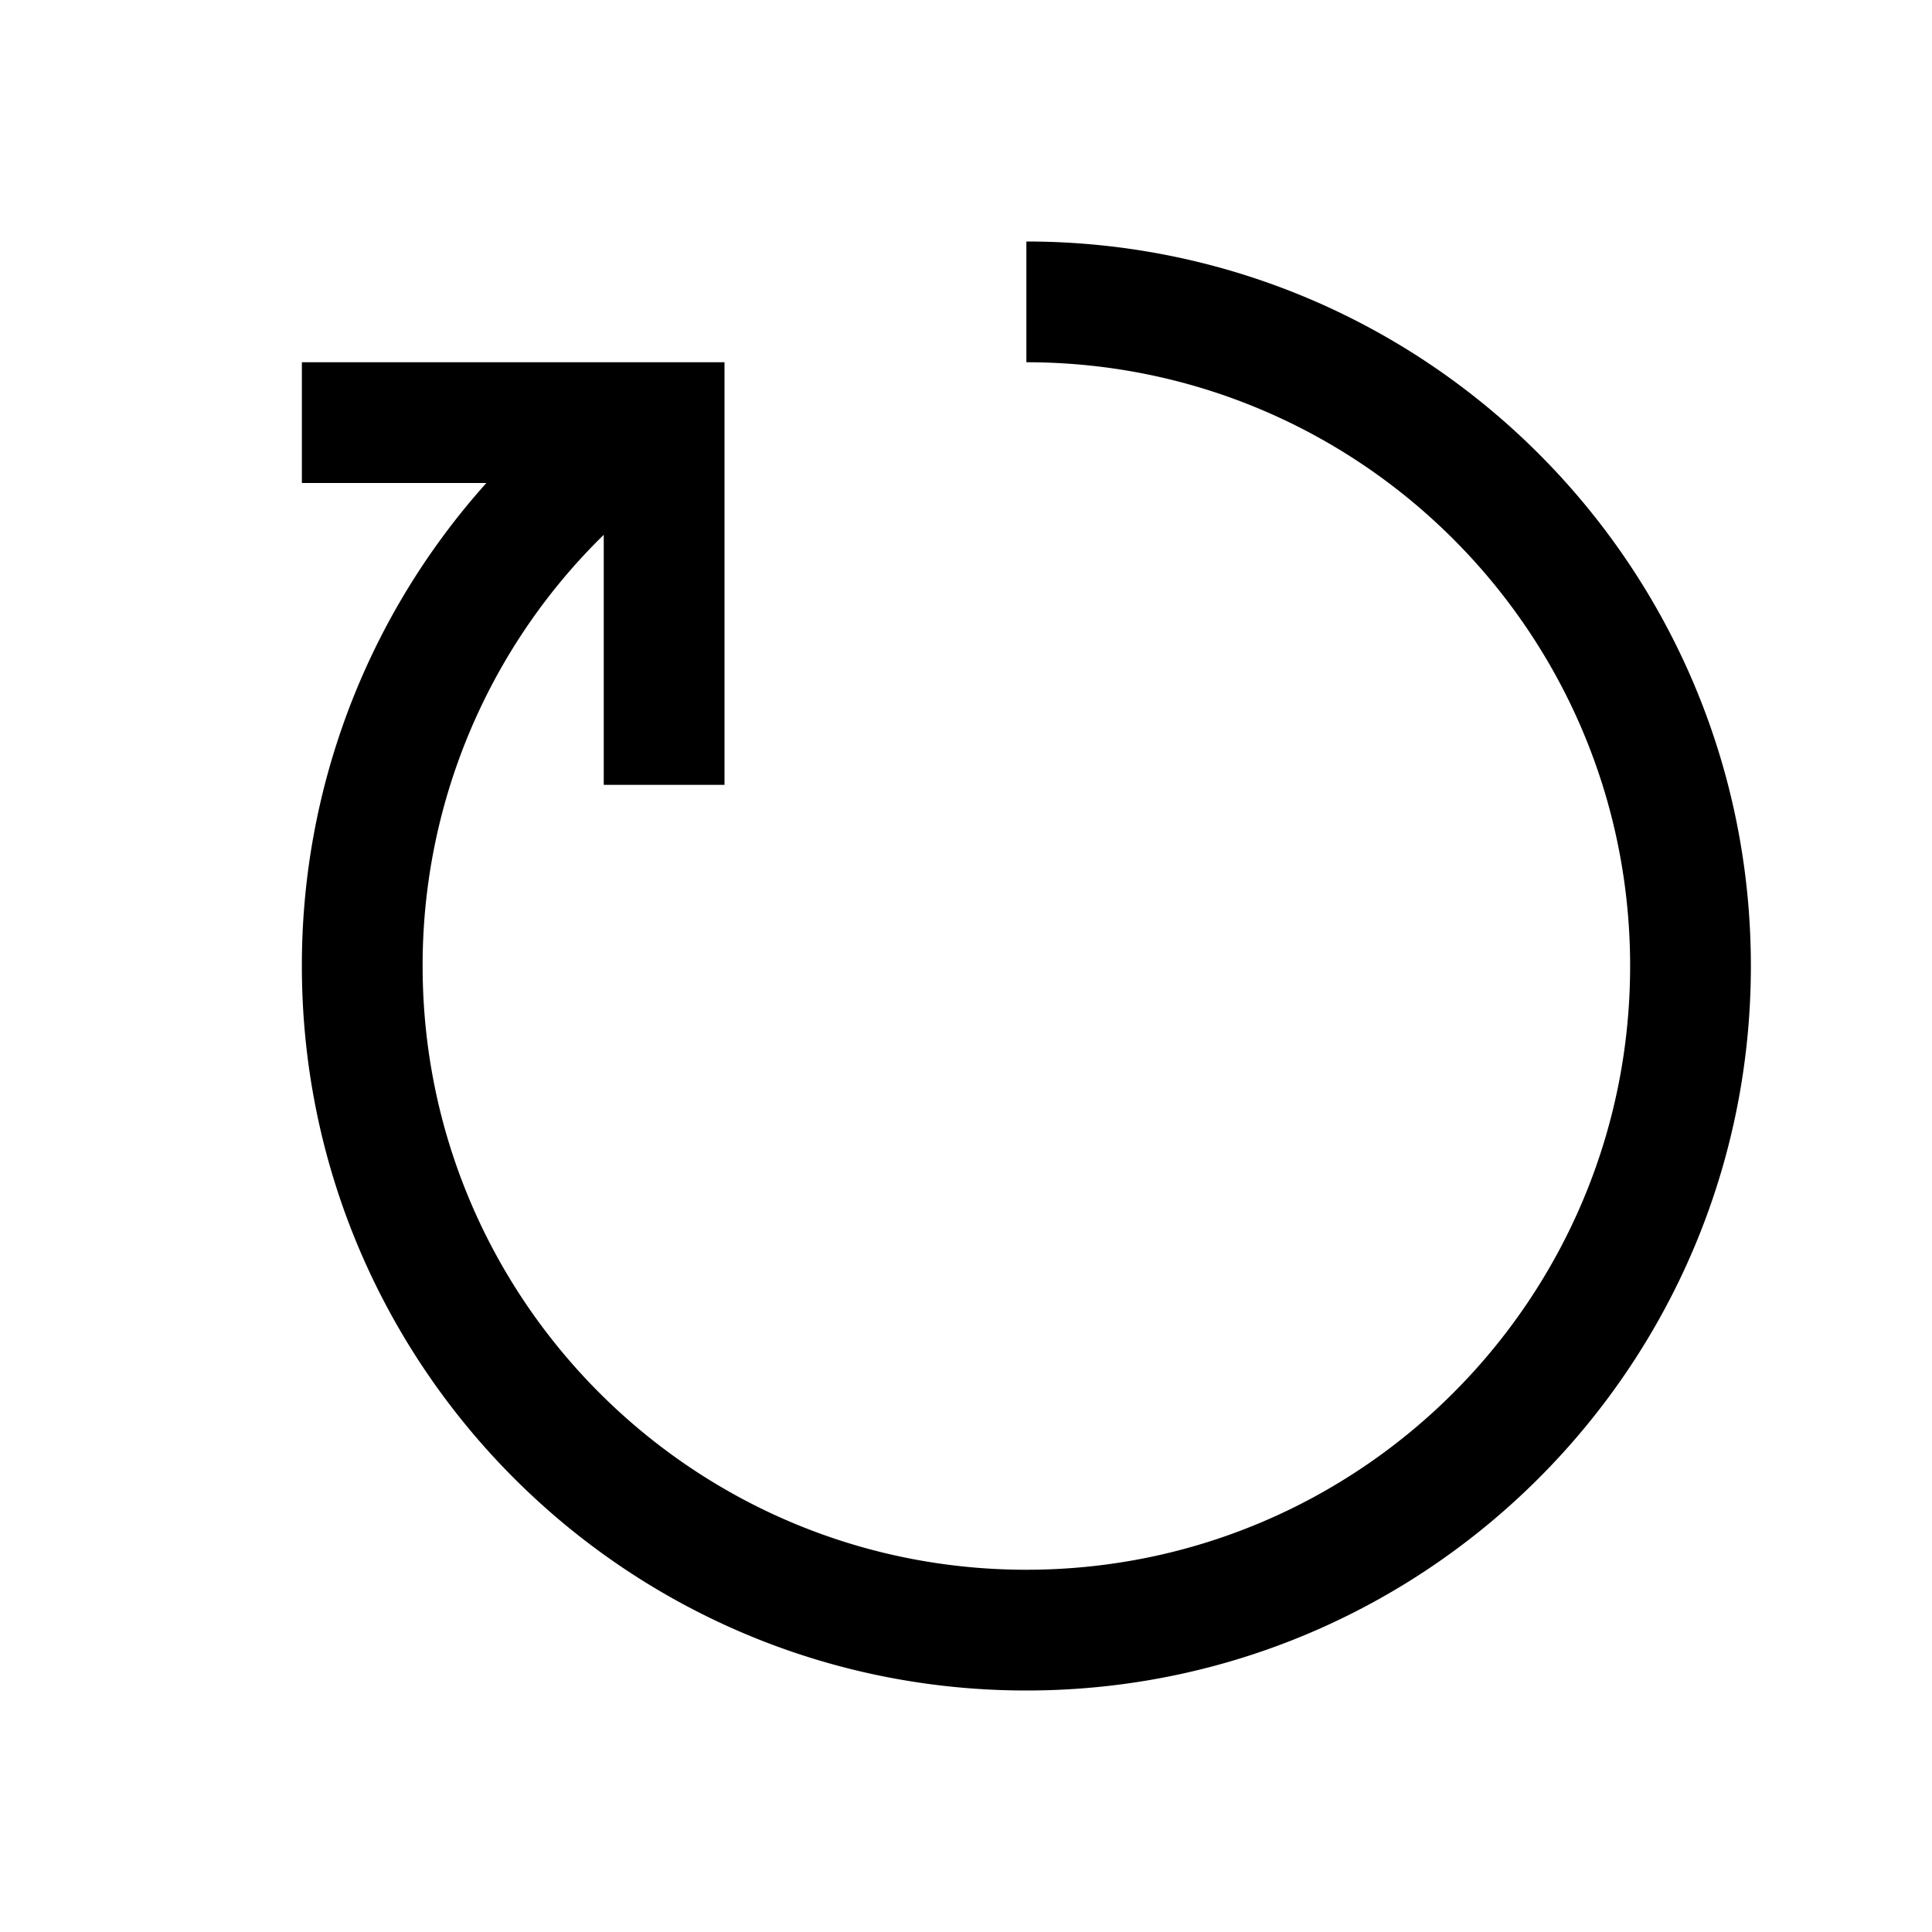
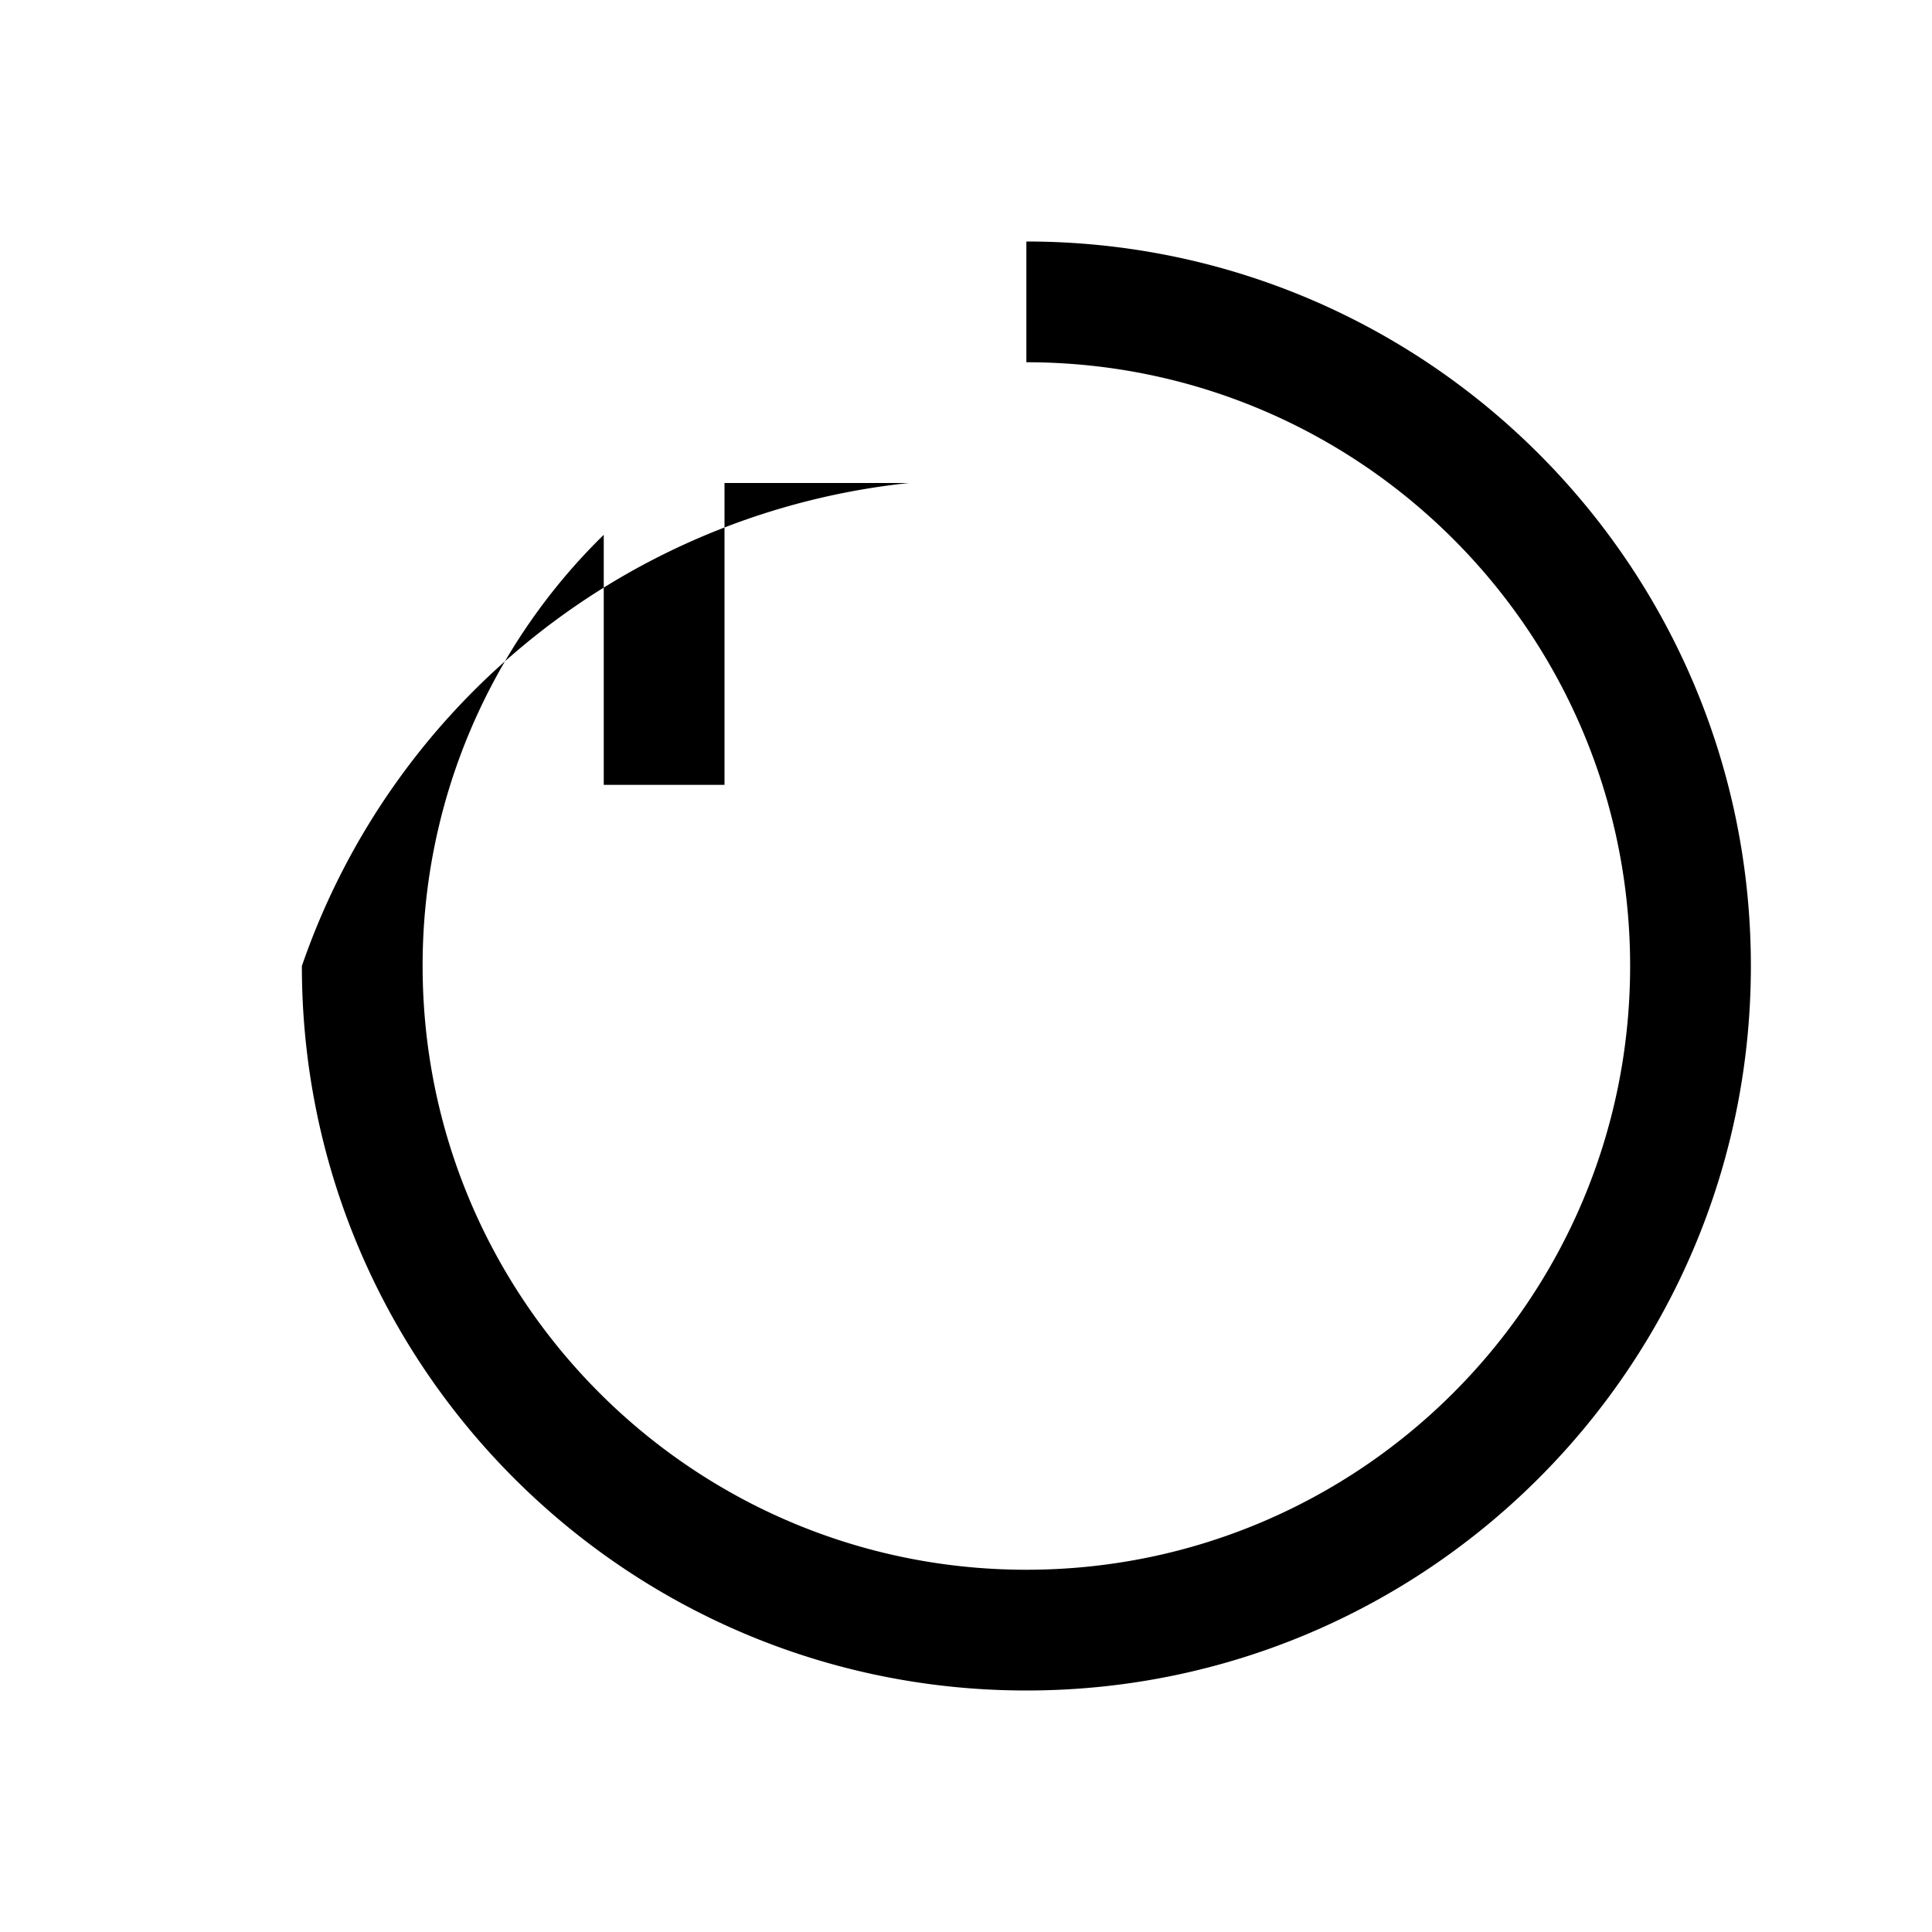
<svg xmlns="http://www.w3.org/2000/svg" fill="none" viewBox="0 0 32 32" class="acv-icon">
-   <path fill="currentColor" d="M17 6c5.523 0 10 4.477 10 10s-4.477 10-10 10S7 21.523 7 16a9.968 9.968 0 0 1 3-7.142V13h2V6H5v2h3.056A11.957 11.957 0 0 0 5 16c0 6.627 5.373 12 12 12s12-5.373 12-12S23.627 4 17 4v2Z" />
+   <path fill="currentColor" d="M17 6c5.523 0 10 4.477 10 10s-4.477 10-10 10S7 21.523 7 16a9.968 9.968 0 0 1 3-7.142V13h2V6v2h3.056A11.957 11.957 0 0 0 5 16c0 6.627 5.373 12 12 12s12-5.373 12-12S23.627 4 17 4v2Z" />
</svg>